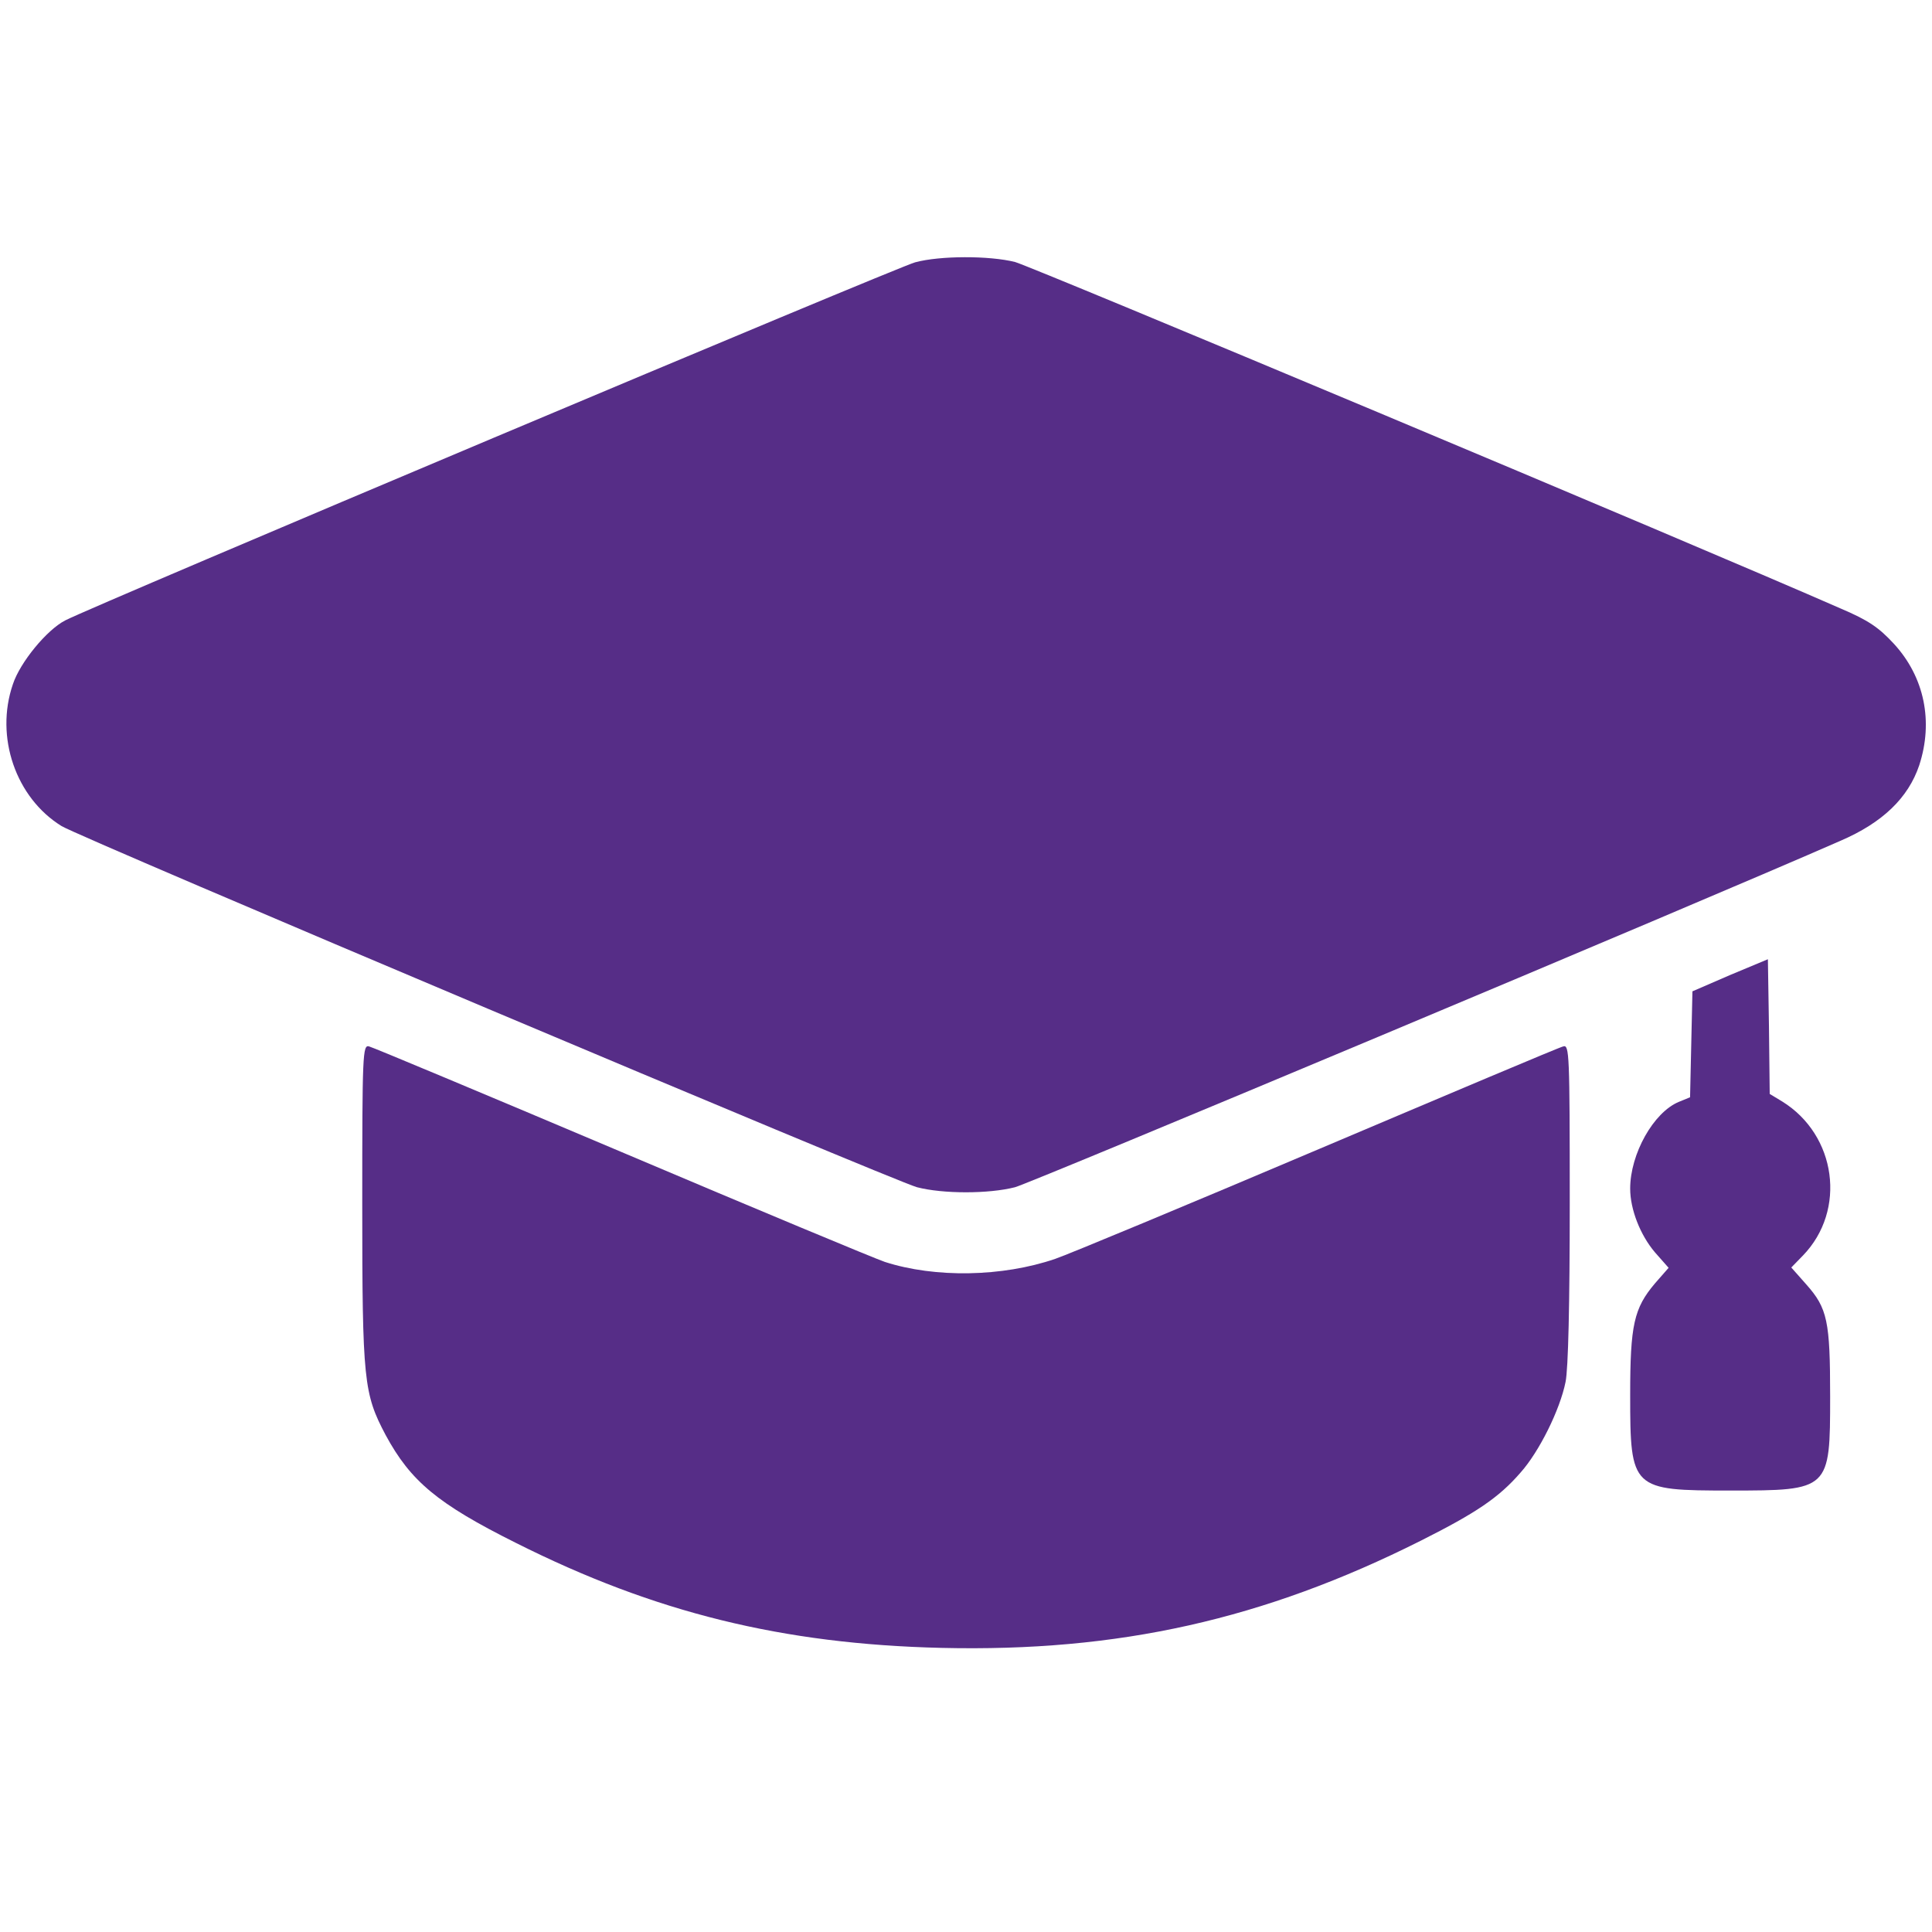
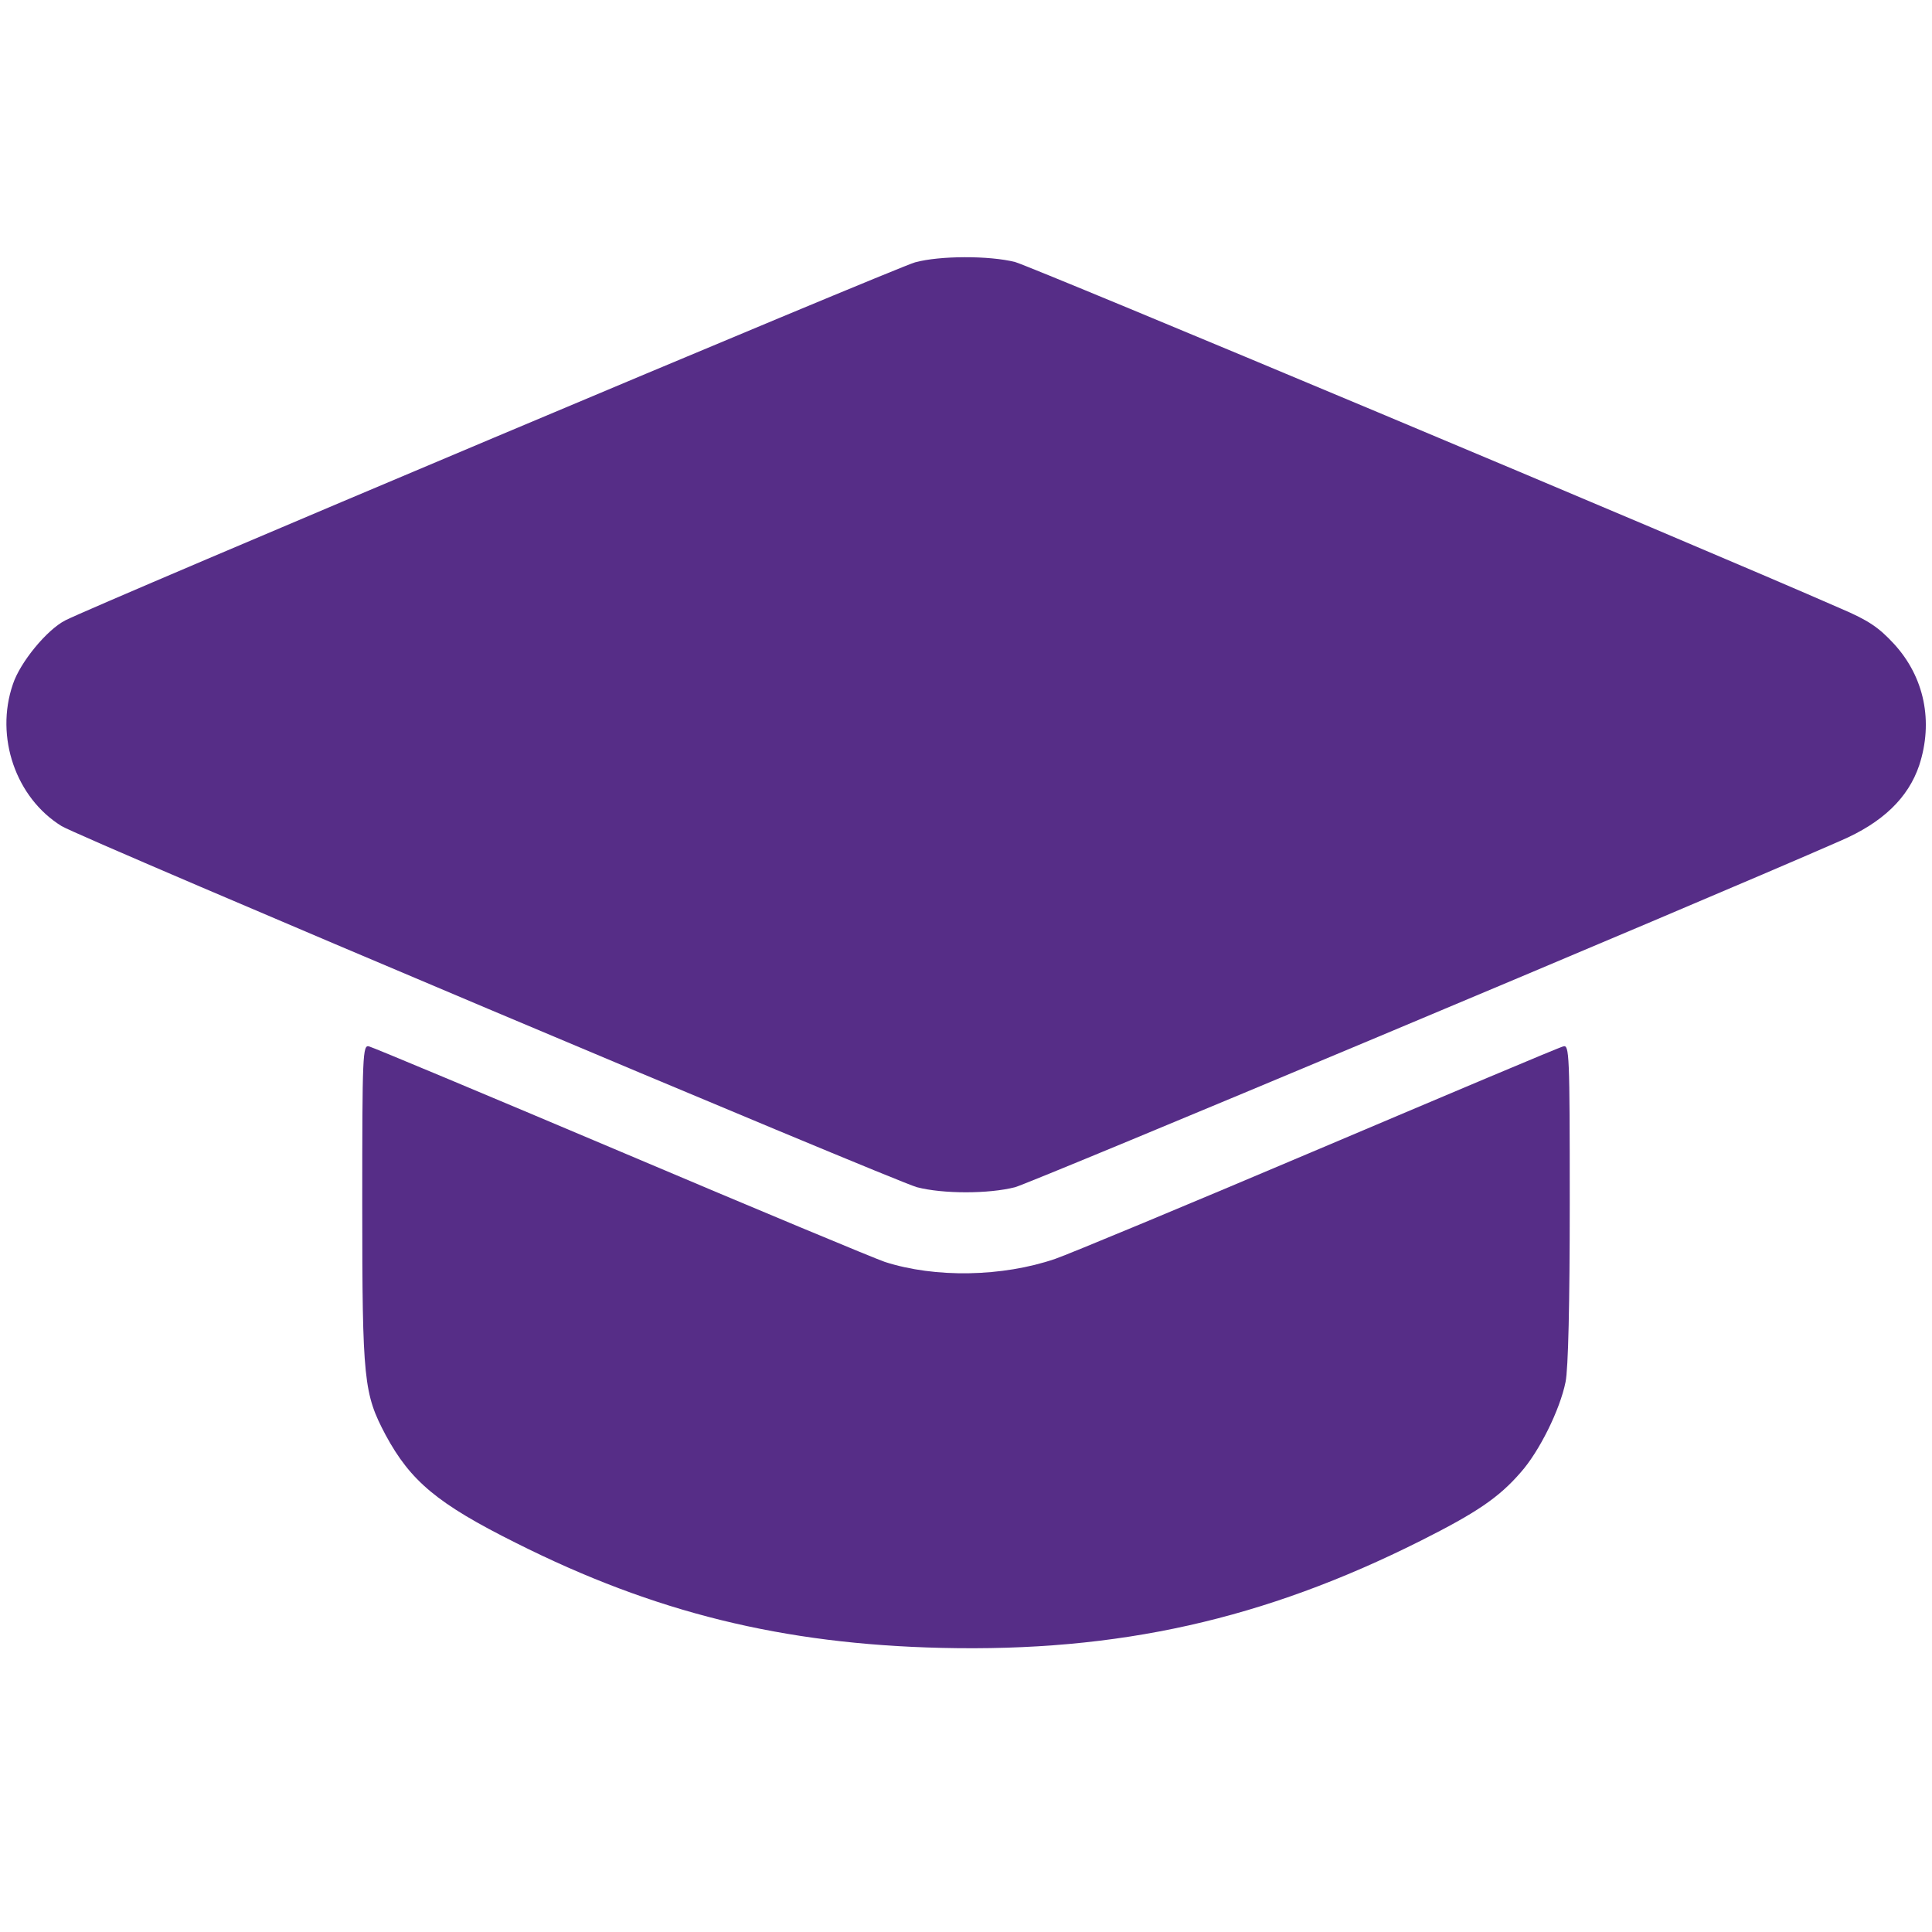
<svg xmlns="http://www.w3.org/2000/svg" width="18" height="18" viewBox="0 0 18 18" fill="none">
  <path d="M8.526 2.444C8.364 2.486 0.855 5.65 0.608 5.78C0.436 5.868 0.187 6.171 0.12 6.375C-0.049 6.867 0.148 7.433 0.573 7.696C0.749 7.805 8.325 11.001 8.543 11.061C8.786 11.124 9.211 11.124 9.457 11.061C9.612 11.019 15.761 8.442 17.146 7.834C17.54 7.665 17.779 7.433 17.881 7.13C18.014 6.723 17.93 6.308 17.645 5.998C17.505 5.847 17.41 5.78 17.146 5.668C15.761 5.06 9.612 2.483 9.457 2.441C9.218 2.381 8.758 2.381 8.526 2.444Z" fill="#562D87" />
-   <path d="M16.119 9.084L15.768 9.236L15.757 9.728L15.746 10.223L15.641 10.266C15.405 10.364 15.188 10.751 15.188 11.074C15.188 11.268 15.282 11.507 15.419 11.668L15.546 11.812L15.419 11.957C15.223 12.189 15.188 12.343 15.188 12.997C15.188 13.876 15.202 13.887 16.119 13.887C17.047 13.887 17.051 13.883 17.051 13.011C17.051 12.308 17.026 12.189 16.829 11.967L16.689 11.809L16.798 11.697C17.206 11.275 17.11 10.575 16.604 10.262L16.488 10.192L16.481 9.562L16.471 8.937L16.119 9.084Z" fill="#562D87" />
  <path d="M3.375 11.219C3.375 12.868 3.389 12.984 3.593 13.37C3.825 13.799 4.075 14.01 4.809 14.376C6.096 15.023 7.291 15.318 8.771 15.353C10.42 15.392 11.774 15.089 13.236 14.355C13.753 14.095 13.964 13.954 14.168 13.718C14.34 13.525 14.534 13.135 14.586 12.875C14.611 12.755 14.625 12.147 14.625 11.208C14.625 9.816 14.621 9.732 14.565 9.749C14.53 9.756 13.507 10.189 12.287 10.706C11.071 11.222 9.963 11.683 9.83 11.729C9.338 11.897 8.712 11.908 8.244 11.757C8.149 11.725 7.042 11.264 5.783 10.73C4.528 10.199 3.47 9.756 3.438 9.749C3.379 9.732 3.375 9.82 3.375 11.219Z" fill="#562D87" />
</svg>